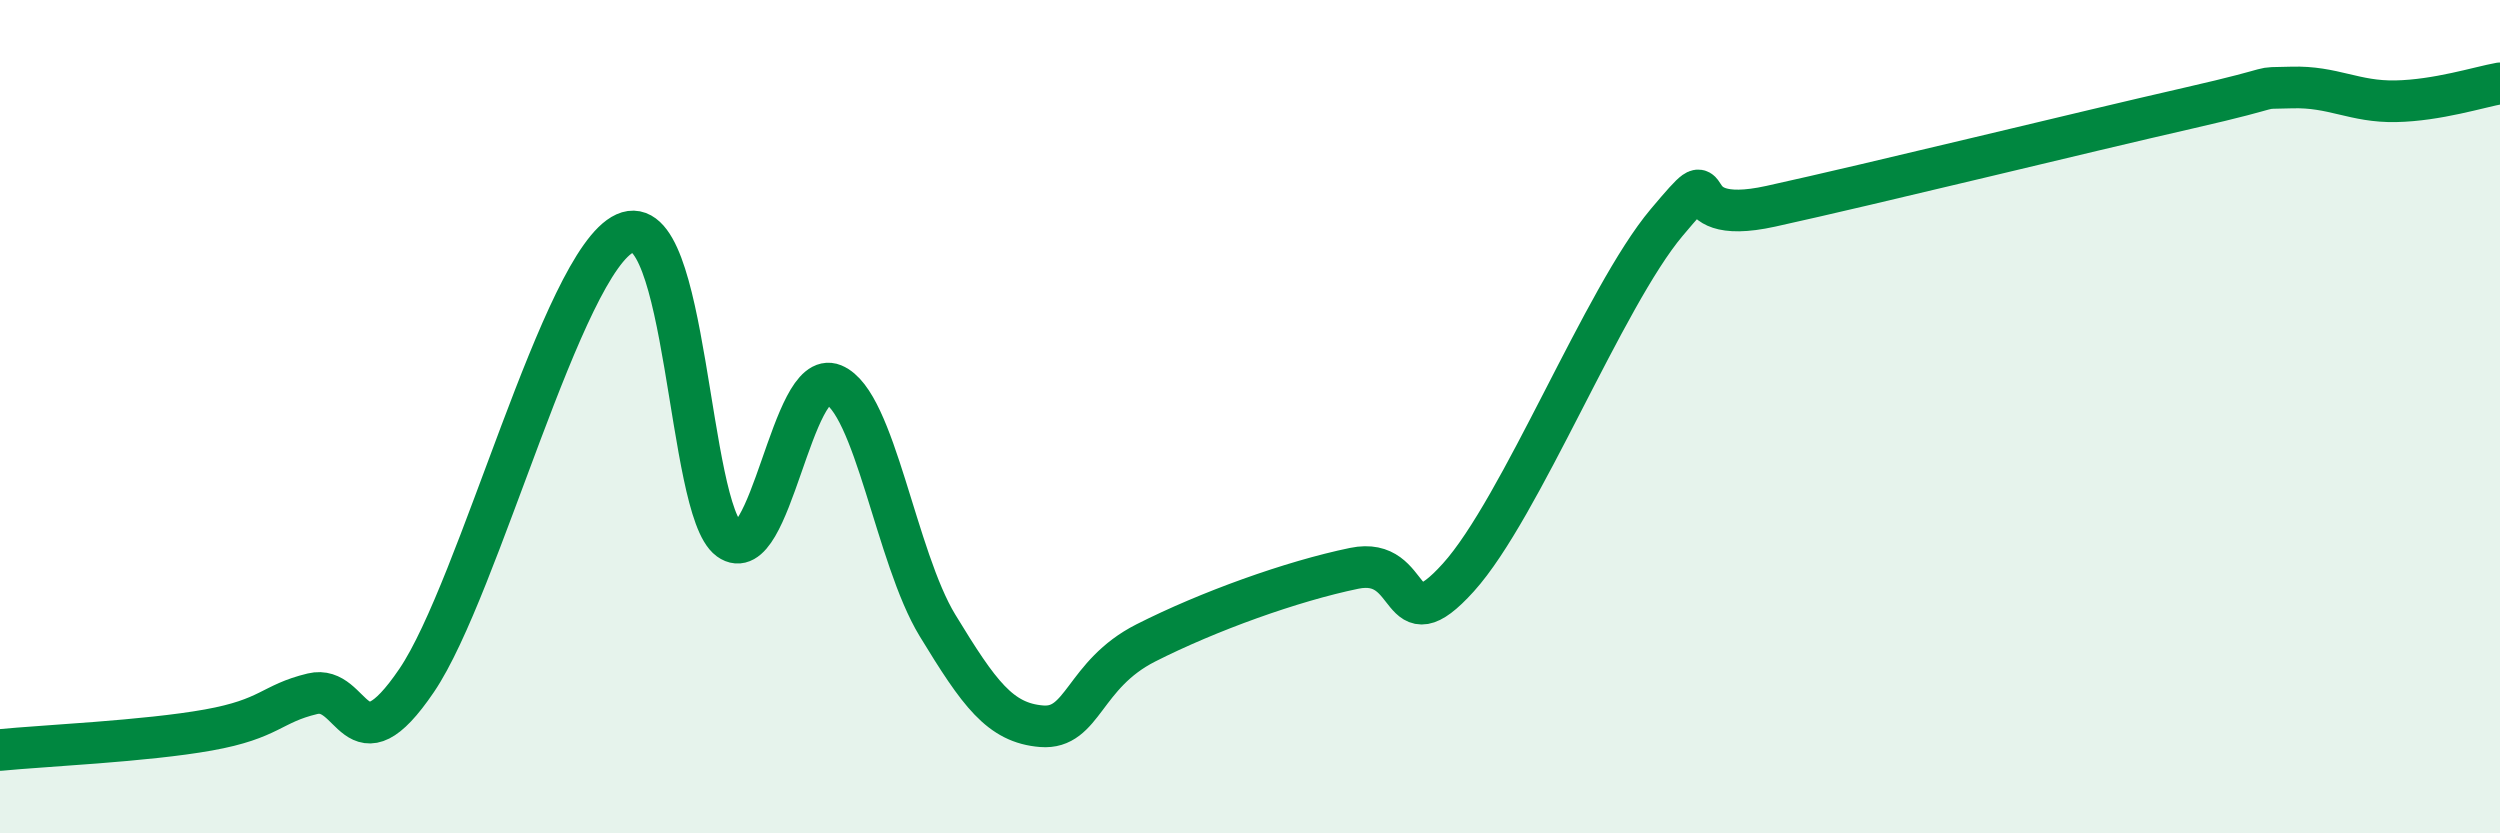
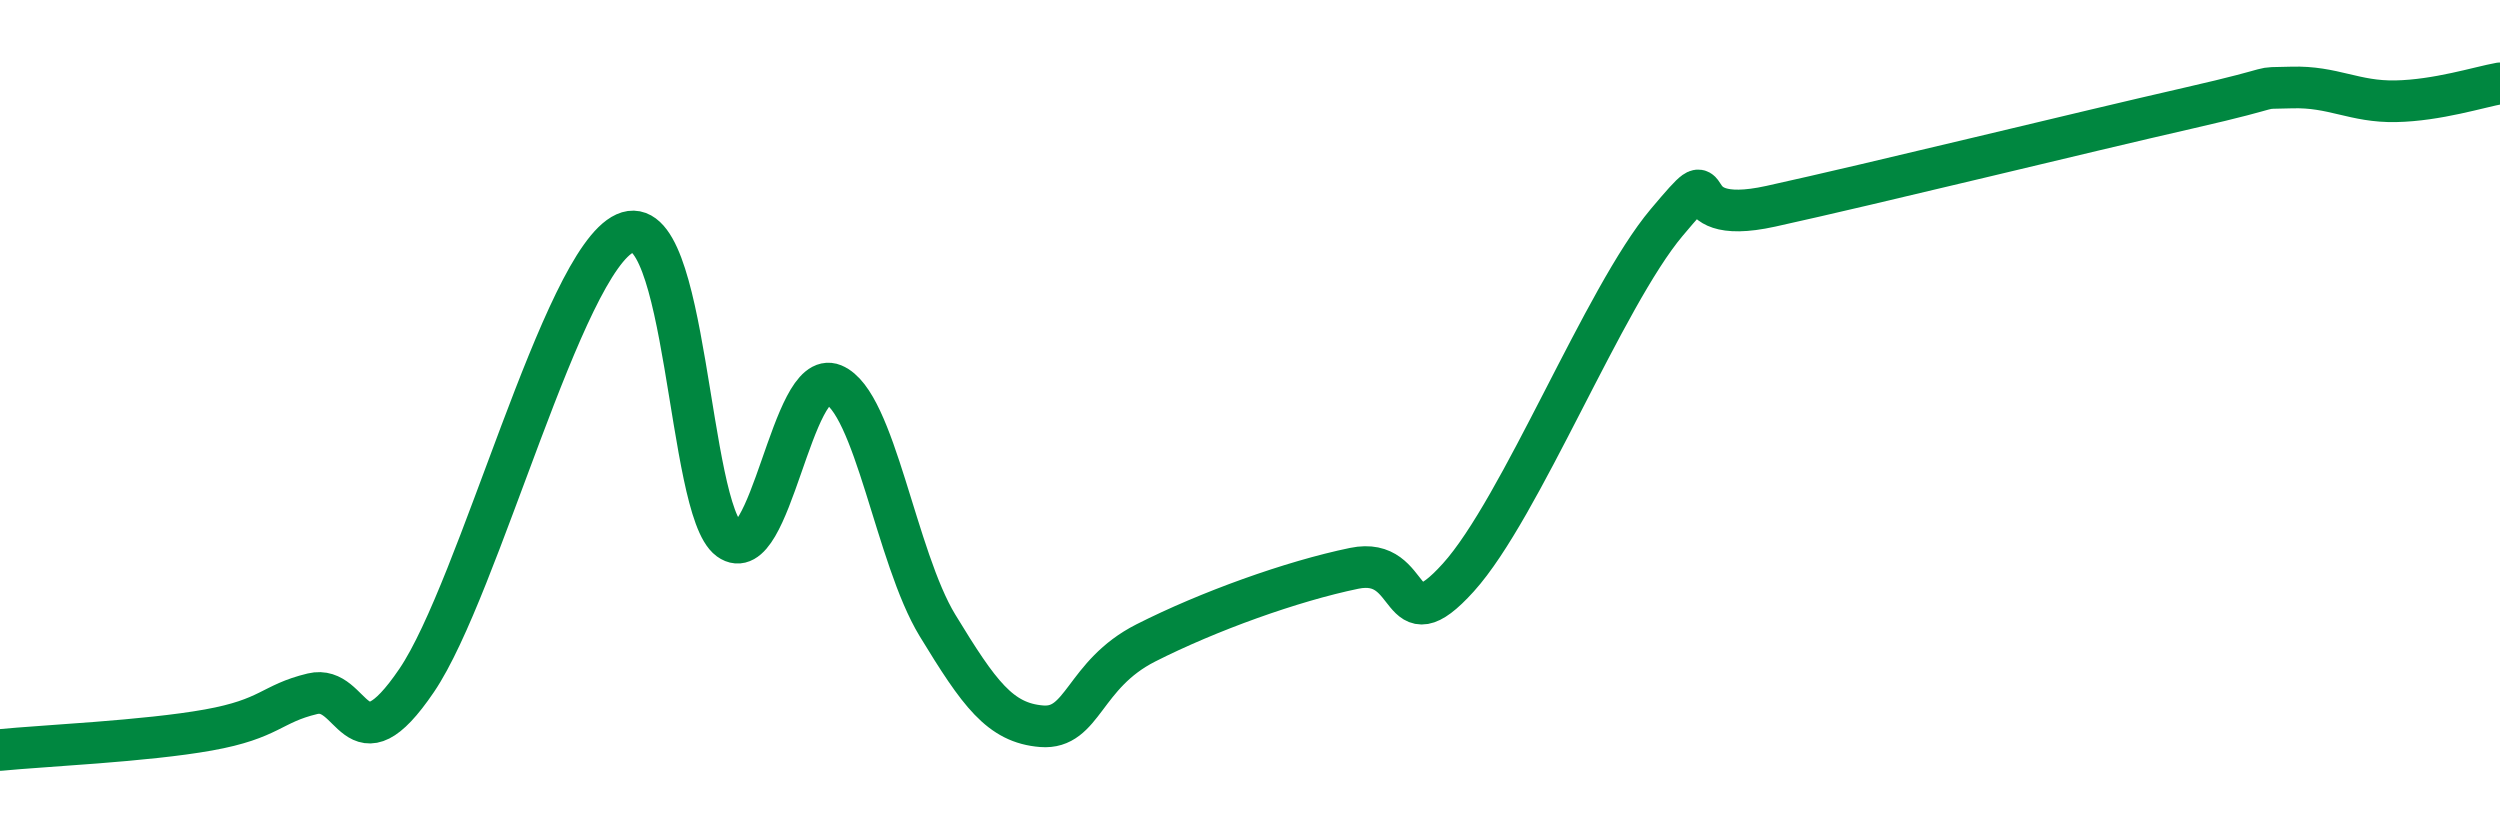
<svg xmlns="http://www.w3.org/2000/svg" width="60" height="20" viewBox="0 0 60 20">
-   <path d="M 0,18 C 1,17.9 3.5,17.79 5,17.52 C 6.5,17.25 6.5,16.89 7.5,16.65 C 8.5,16.41 8.5,18.54 10,16.33 C 11.5,14.12 13.5,6.28 15,5.6 C 16.5,4.92 16.5,12.22 17.5,12.95 C 18.5,13.68 19,8.82 20,9.23 C 21,9.64 21.5,13.37 22.5,15.01 C 23.5,16.65 24,17.35 25,17.43 C 26,17.51 26,16.19 27.5,15.43 C 29,14.67 31,13.95 32.5,13.64 C 34,13.33 33.5,15.52 35,13.86 C 36.5,12.2 38.5,7.12 40,5.34 C 41.5,3.56 40,5.5 42.5,4.95 C 45,4.4 50,3.17 52.5,2.6 C 55,2.03 54,2.13 55,2.1 C 56,2.07 56.5,2.45 57.5,2.43 C 58.5,2.41 59.5,2.09 60,2L60 20L0 20Z" fill="#008740" opacity="0.1" stroke-linecap="round" stroke-linejoin="round" />
  <path d="M 0,18 C 1,17.9 3.5,17.79 5,17.52 C 6.5,17.25 6.5,16.89 7.5,16.65 C 8.5,16.41 8.5,18.54 10,16.33 C 11.5,14.12 13.5,6.28 15,5.6 C 16.5,4.92 16.5,12.22 17.5,12.95 C 18.5,13.68 19,8.82 20,9.23 C 21,9.64 21.5,13.37 22.5,15.01 C 23.5,16.65 24,17.35 25,17.43 C 26,17.51 26,16.19 27.5,15.43 C 29,14.67 31,13.95 32.5,13.64 C 34,13.33 33.5,15.52 35,13.86 C 36.5,12.2 38.5,7.12 40,5.34 C 41.5,3.56 40,5.5 42.5,4.95 C 45,4.4 50,3.17 52.5,2.6 C 55,2.03 54,2.13 55,2.1 C 56,2.07 56.5,2.45 57.5,2.43 C 58.5,2.41 59.5,2.09 60,2" stroke="#008740" stroke-width="1" fill="none" stroke-linecap="round" stroke-linejoin="round" />
</svg>